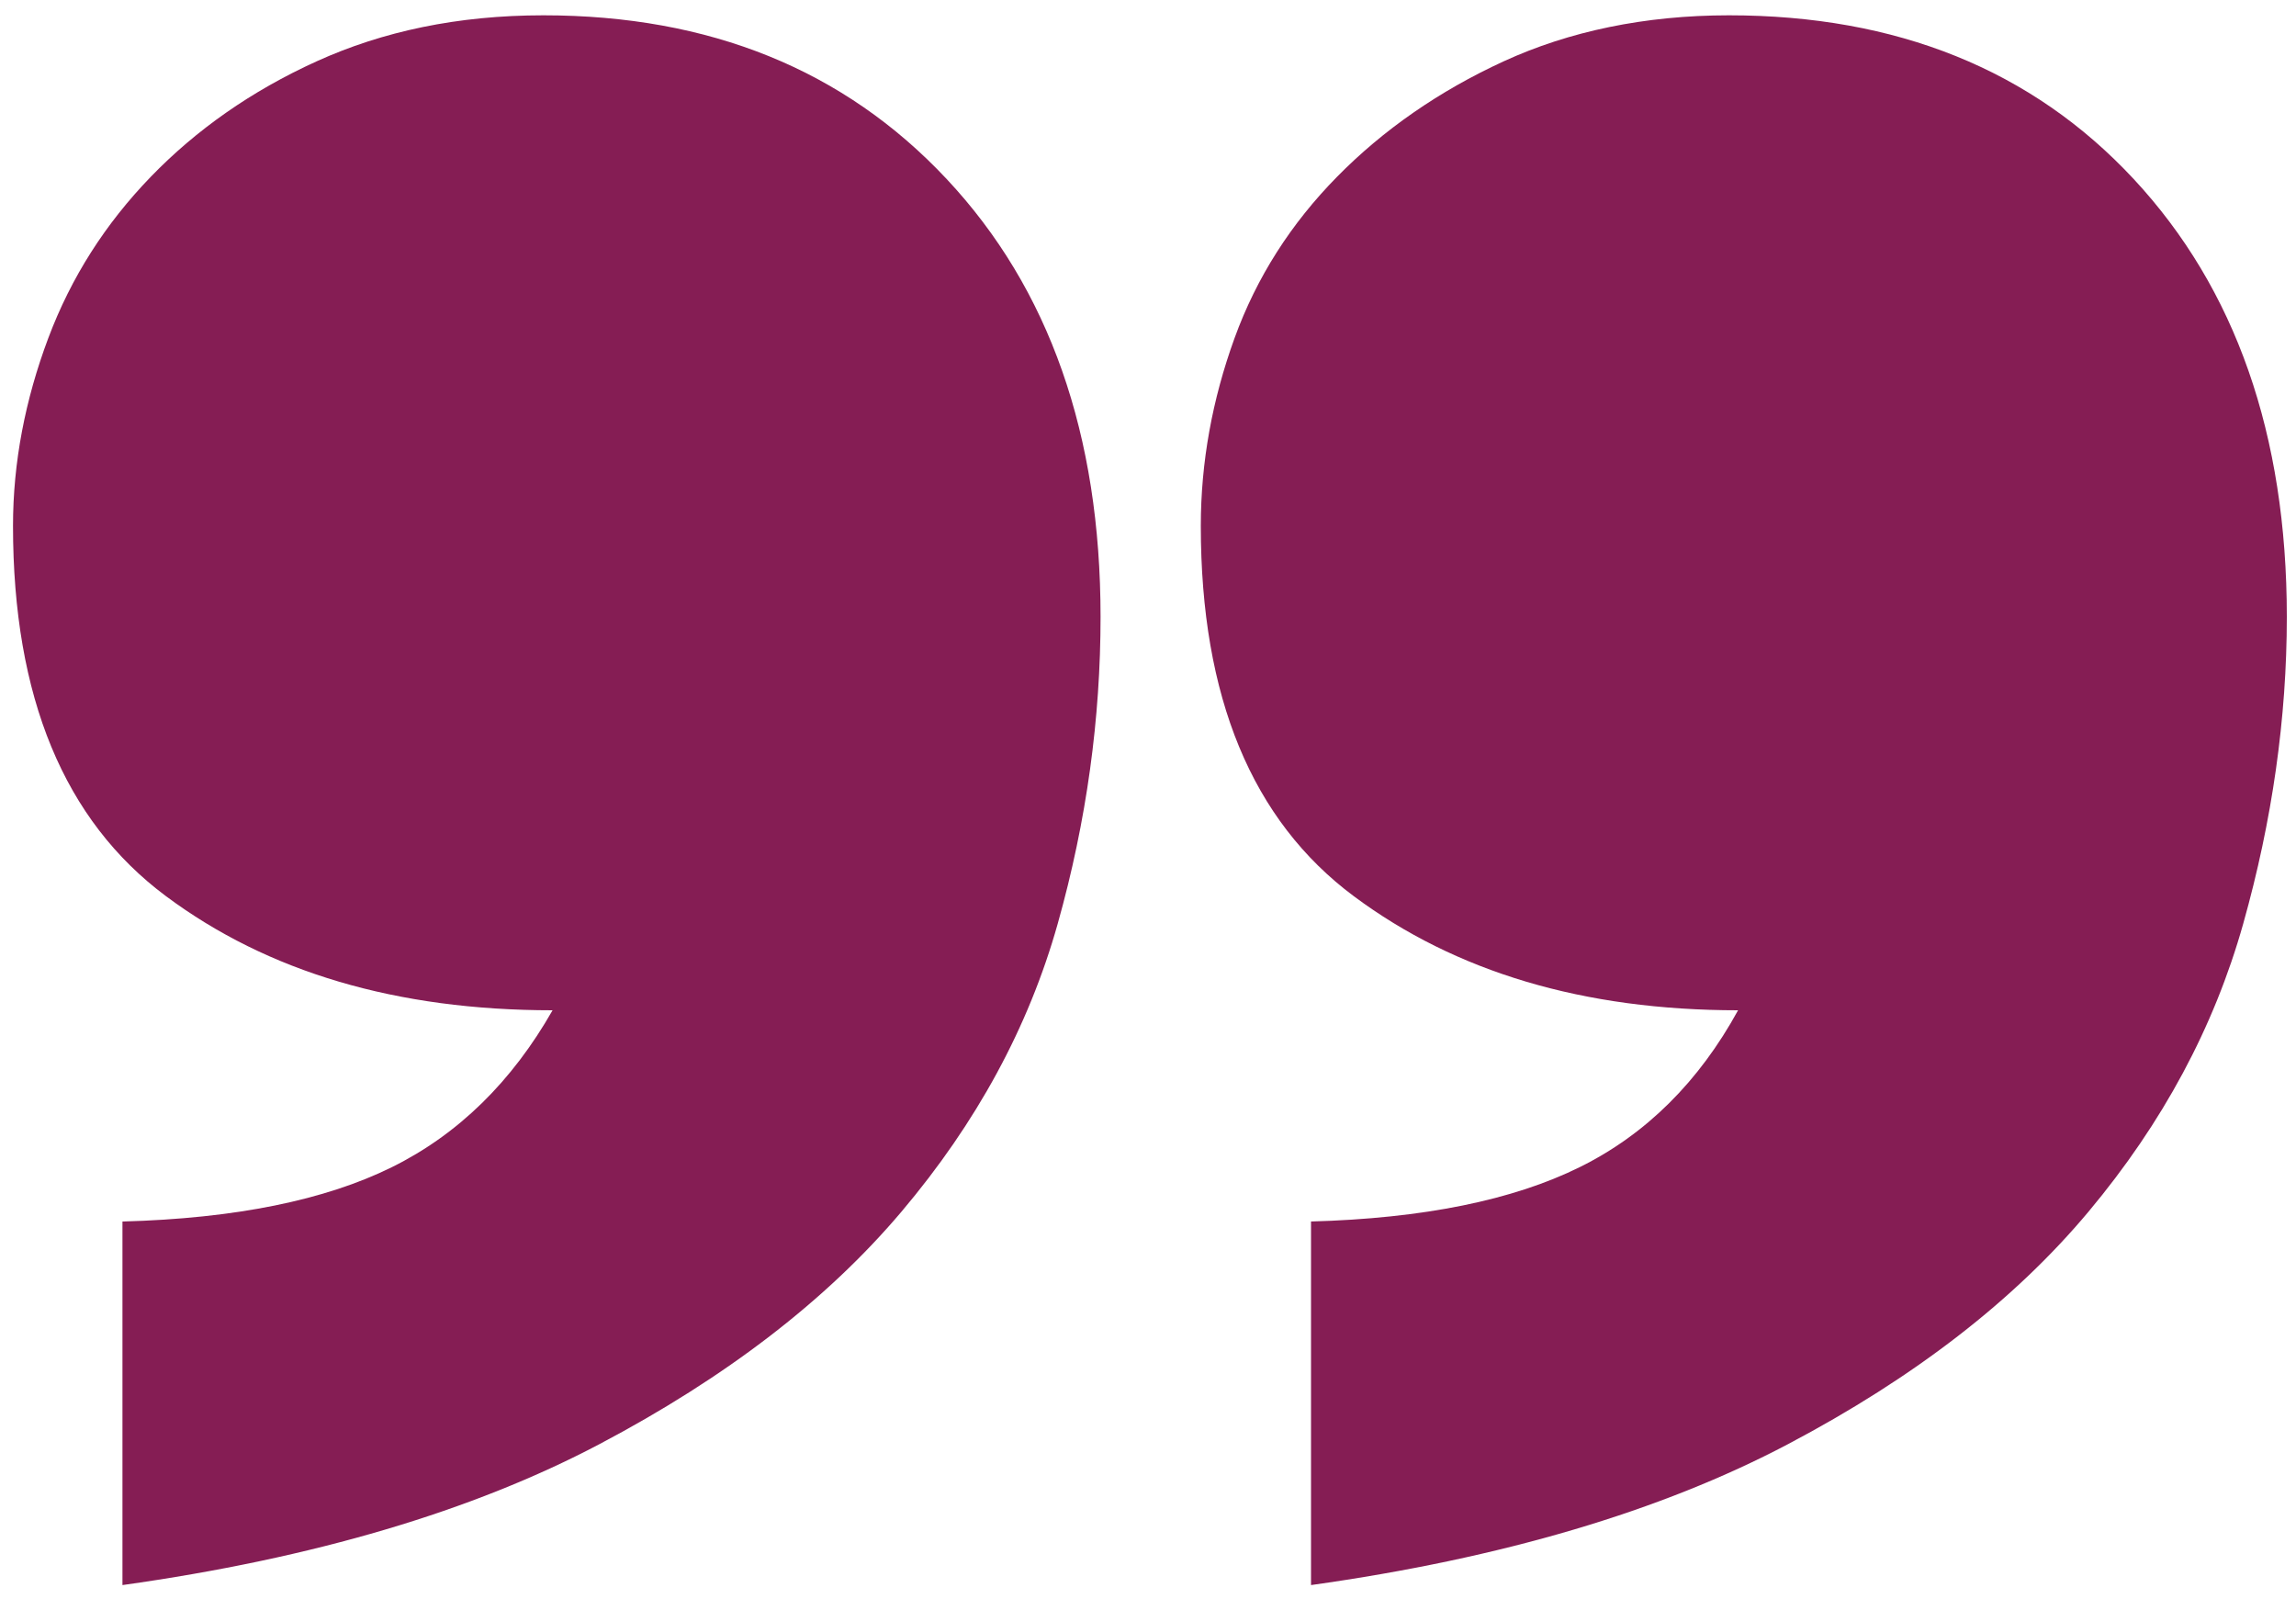
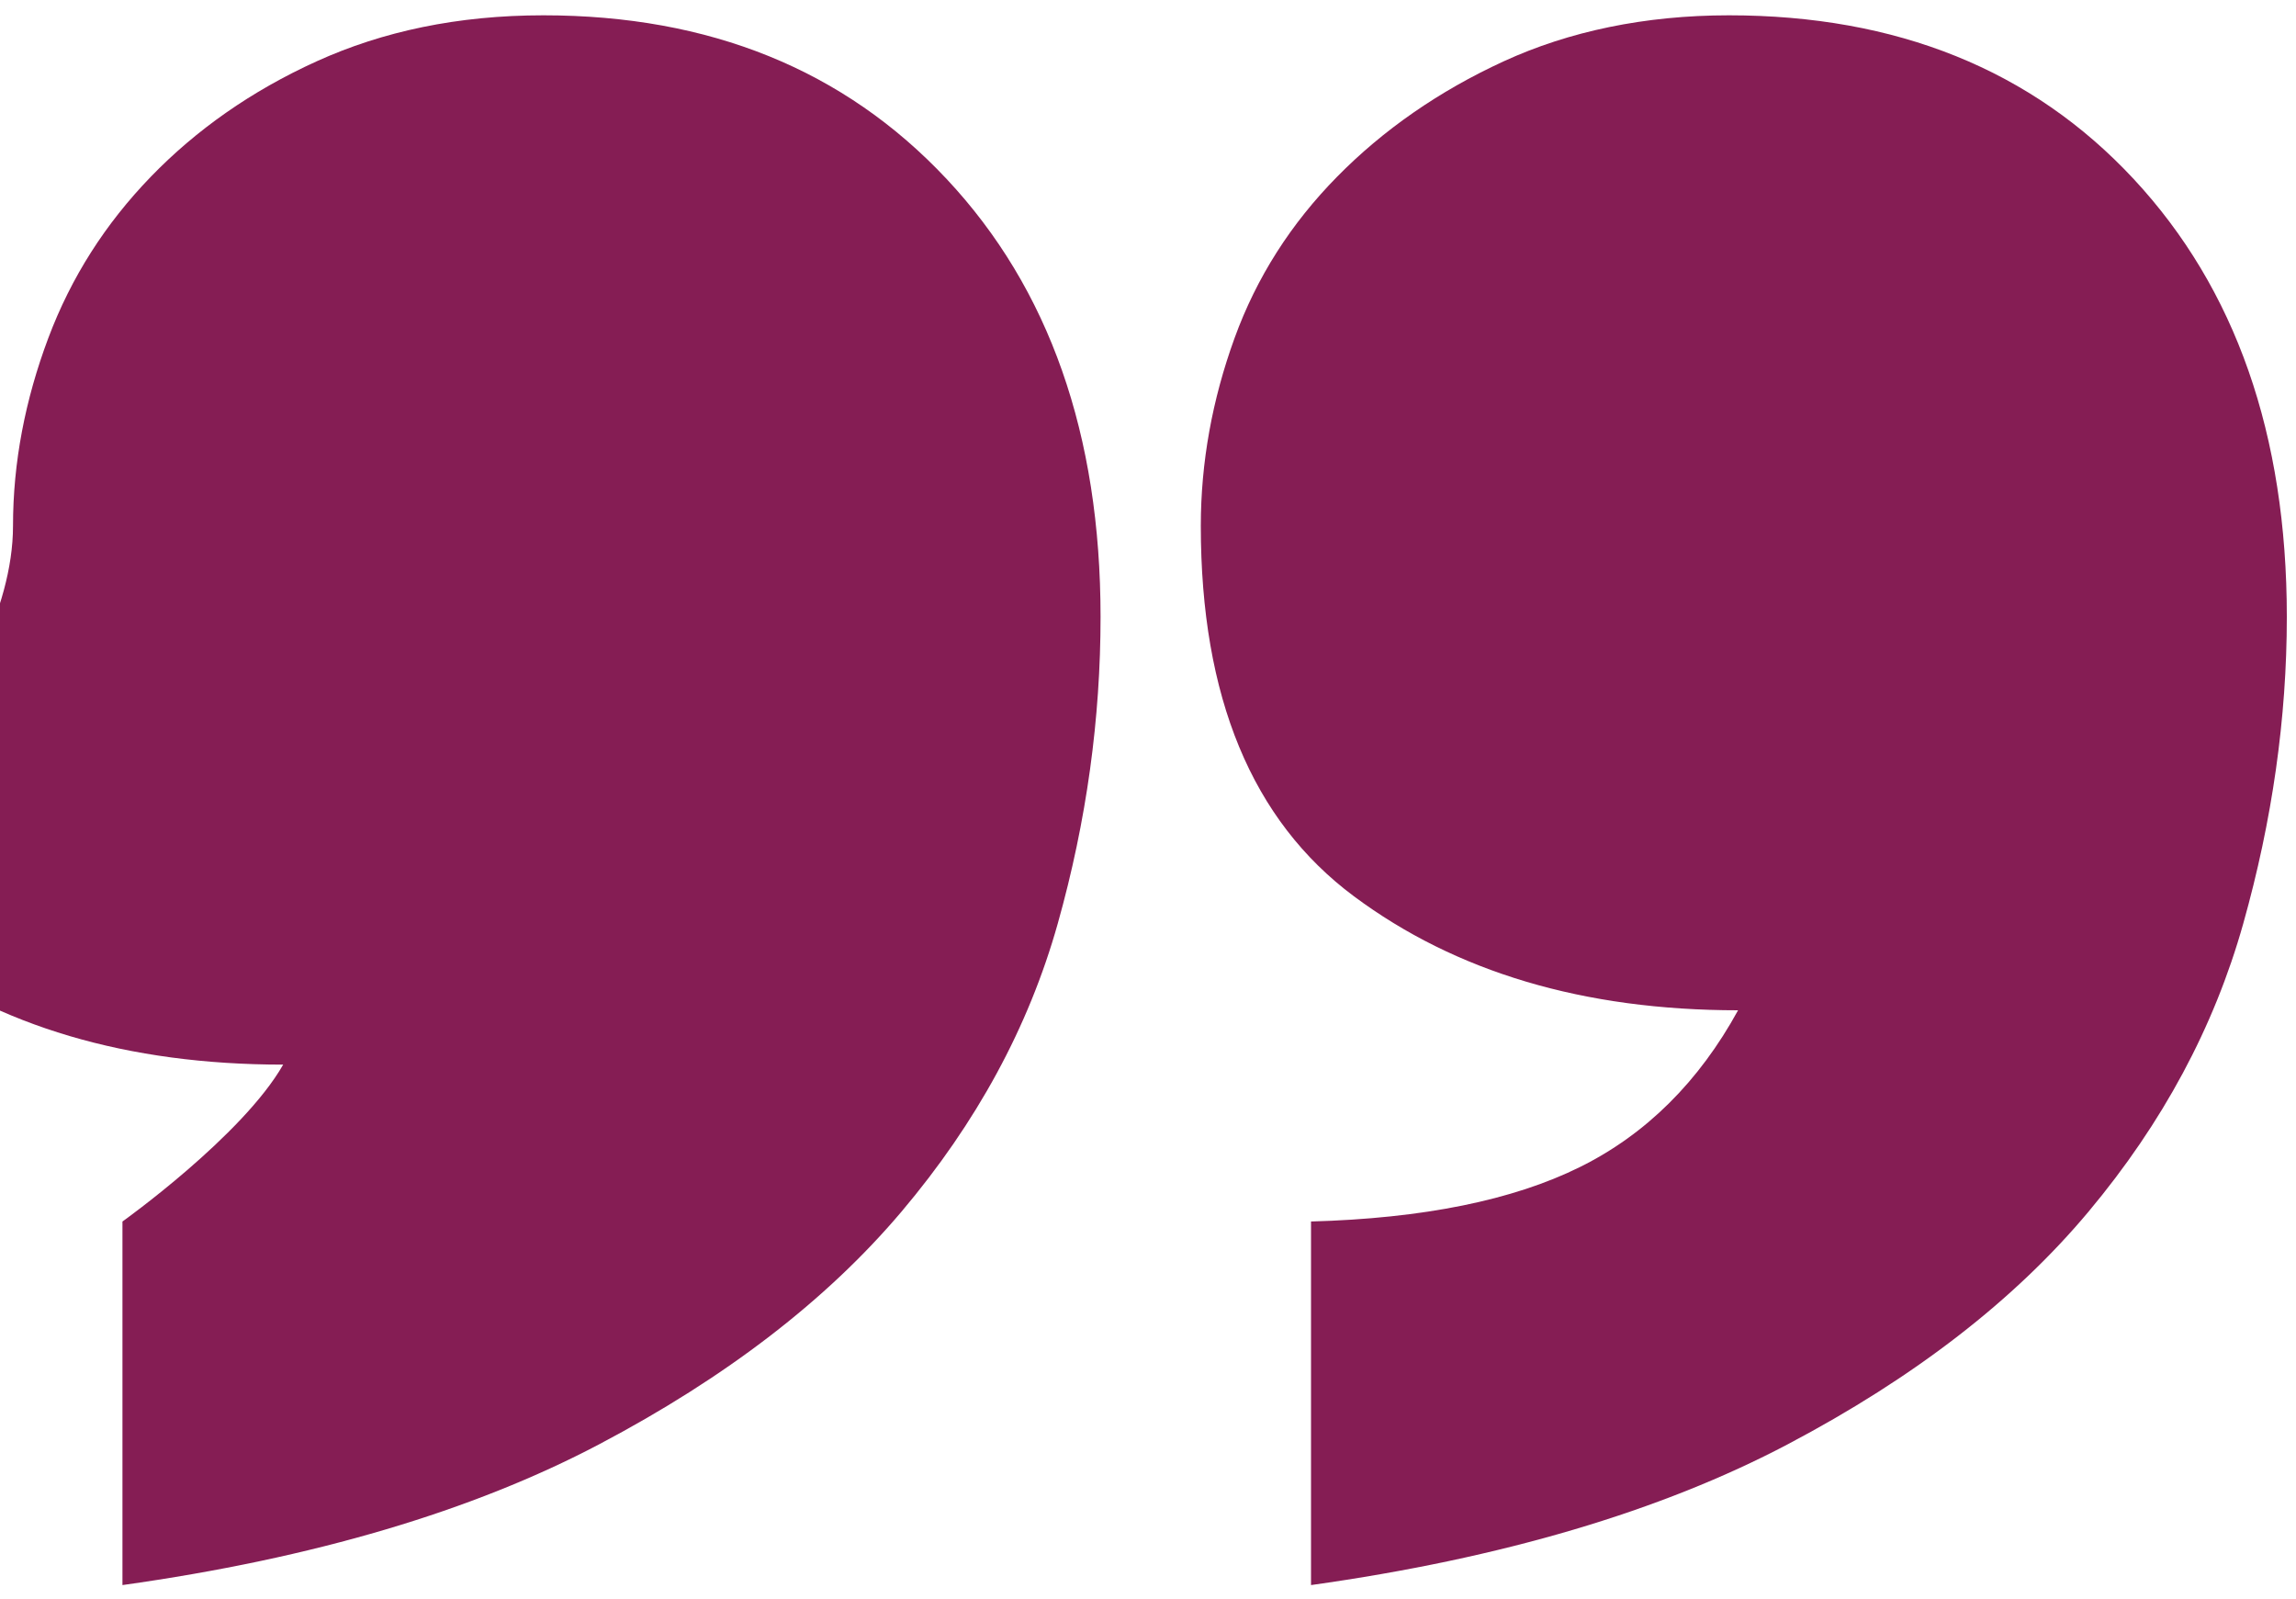
<svg xmlns="http://www.w3.org/2000/svg" id="Layer_1" version="1.1" viewBox="0 0 30 20.89">
  <defs>
    <style>
      .st0 {
        fill: #851d54;
      }
    </style>
  </defs>
-   <path class="st0" d="M17.12,15.96c1.48-.04,2.65-.28,3.52-.71s1.56-1.12,2.07-2.05c-2.02,0-3.69-.5-5.02-1.49s-2-2.6-2-4.84c0-.83.15-1.65.44-2.45s.74-1.5,1.34-2.11,1.33-1.12,2.18-1.51,1.84-.6,2.94-.6c2.19,0,3.96.71,5.29,2.14s2,3.34,2,5.72c0,1.32-.19,2.66-.57,4.01s-1.05,2.6-2.02,3.76-2.28,2.17-3.93,3.04-3.73,1.49-6.23,1.84v-4.75ZM1.6,15.96c1.48-.04,2.65-.28,3.52-.71s1.57-1.12,2.1-2.05c-2.04,0-3.72-.5-5.05-1.49S.17,9.11.17,6.87c0-.83.16-1.65.46-2.45s.75-1.5,1.34-2.11,1.31-1.12,2.17-1.51S5.98.2,7.1.2c2.17,0,3.93.71,5.27,2.14s2.01,3.34,2.01,5.72c0,1.32-.18,2.66-.56,4.01s-1.06,2.6-2.04,3.76-2.3,2.17-3.95,3.04-3.73,1.49-6.23,1.84v-4.75Z" />
+   <path class="st0" d="M17.12,15.96c1.48-.04,2.65-.28,3.52-.71s1.56-1.12,2.07-2.05c-2.02,0-3.69-.5-5.02-1.49s-2-2.6-2-4.84c0-.83.15-1.65.44-2.45s.74-1.5,1.34-2.11,1.33-1.12,2.18-1.51,1.84-.6,2.94-.6c2.19,0,3.96.71,5.29,2.14s2,3.34,2,5.72c0,1.32-.19,2.66-.57,4.01s-1.05,2.6-2.02,3.76-2.28,2.17-3.93,3.04-3.73,1.49-6.23,1.84v-4.75ZM1.6,15.96s1.57-1.12,2.1-2.05c-2.04,0-3.72-.5-5.05-1.49S.17,9.11.17,6.87c0-.83.16-1.65.46-2.45s.75-1.5,1.34-2.11,1.31-1.12,2.17-1.51S5.98.2,7.1.2c2.17,0,3.93.71,5.27,2.14s2.01,3.34,2.01,5.72c0,1.32-.18,2.66-.56,4.01s-1.06,2.6-2.04,3.76-2.3,2.17-3.95,3.04-3.73,1.49-6.23,1.84v-4.75Z" />
</svg>